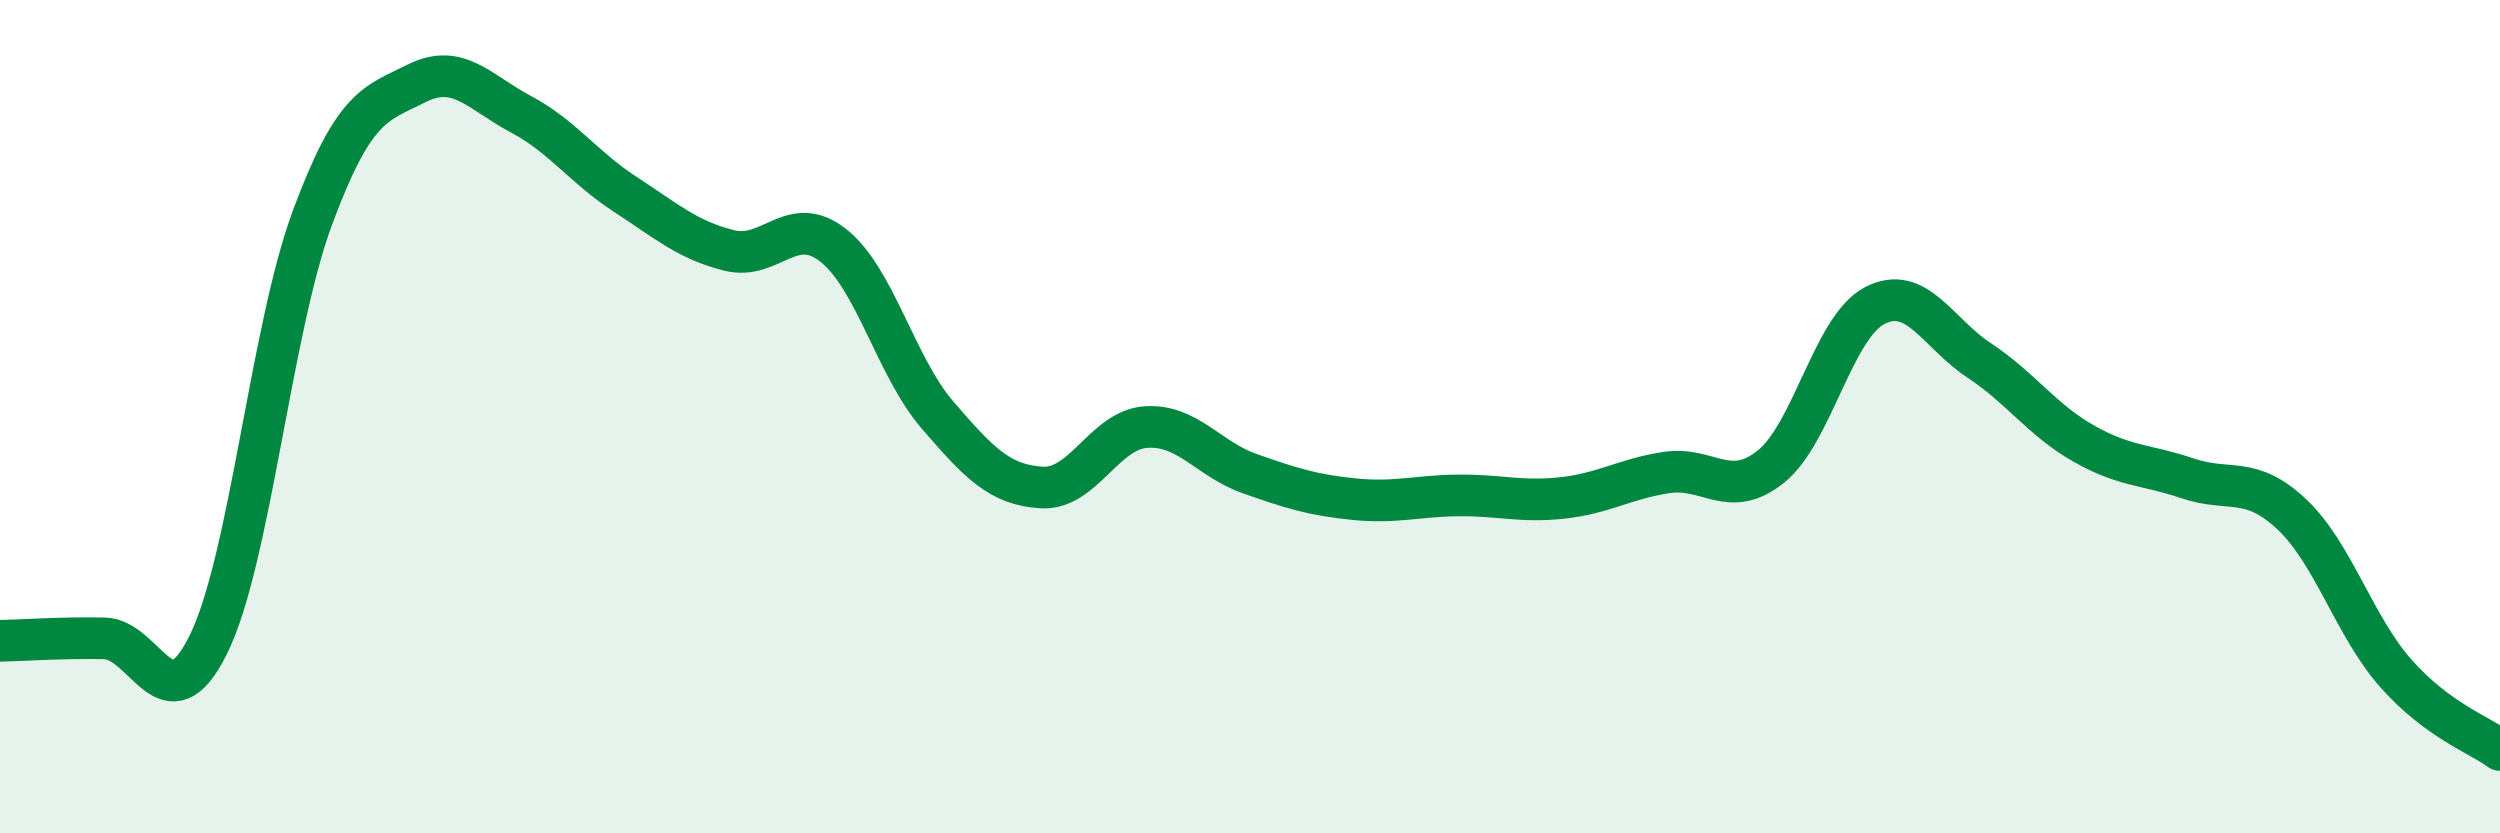
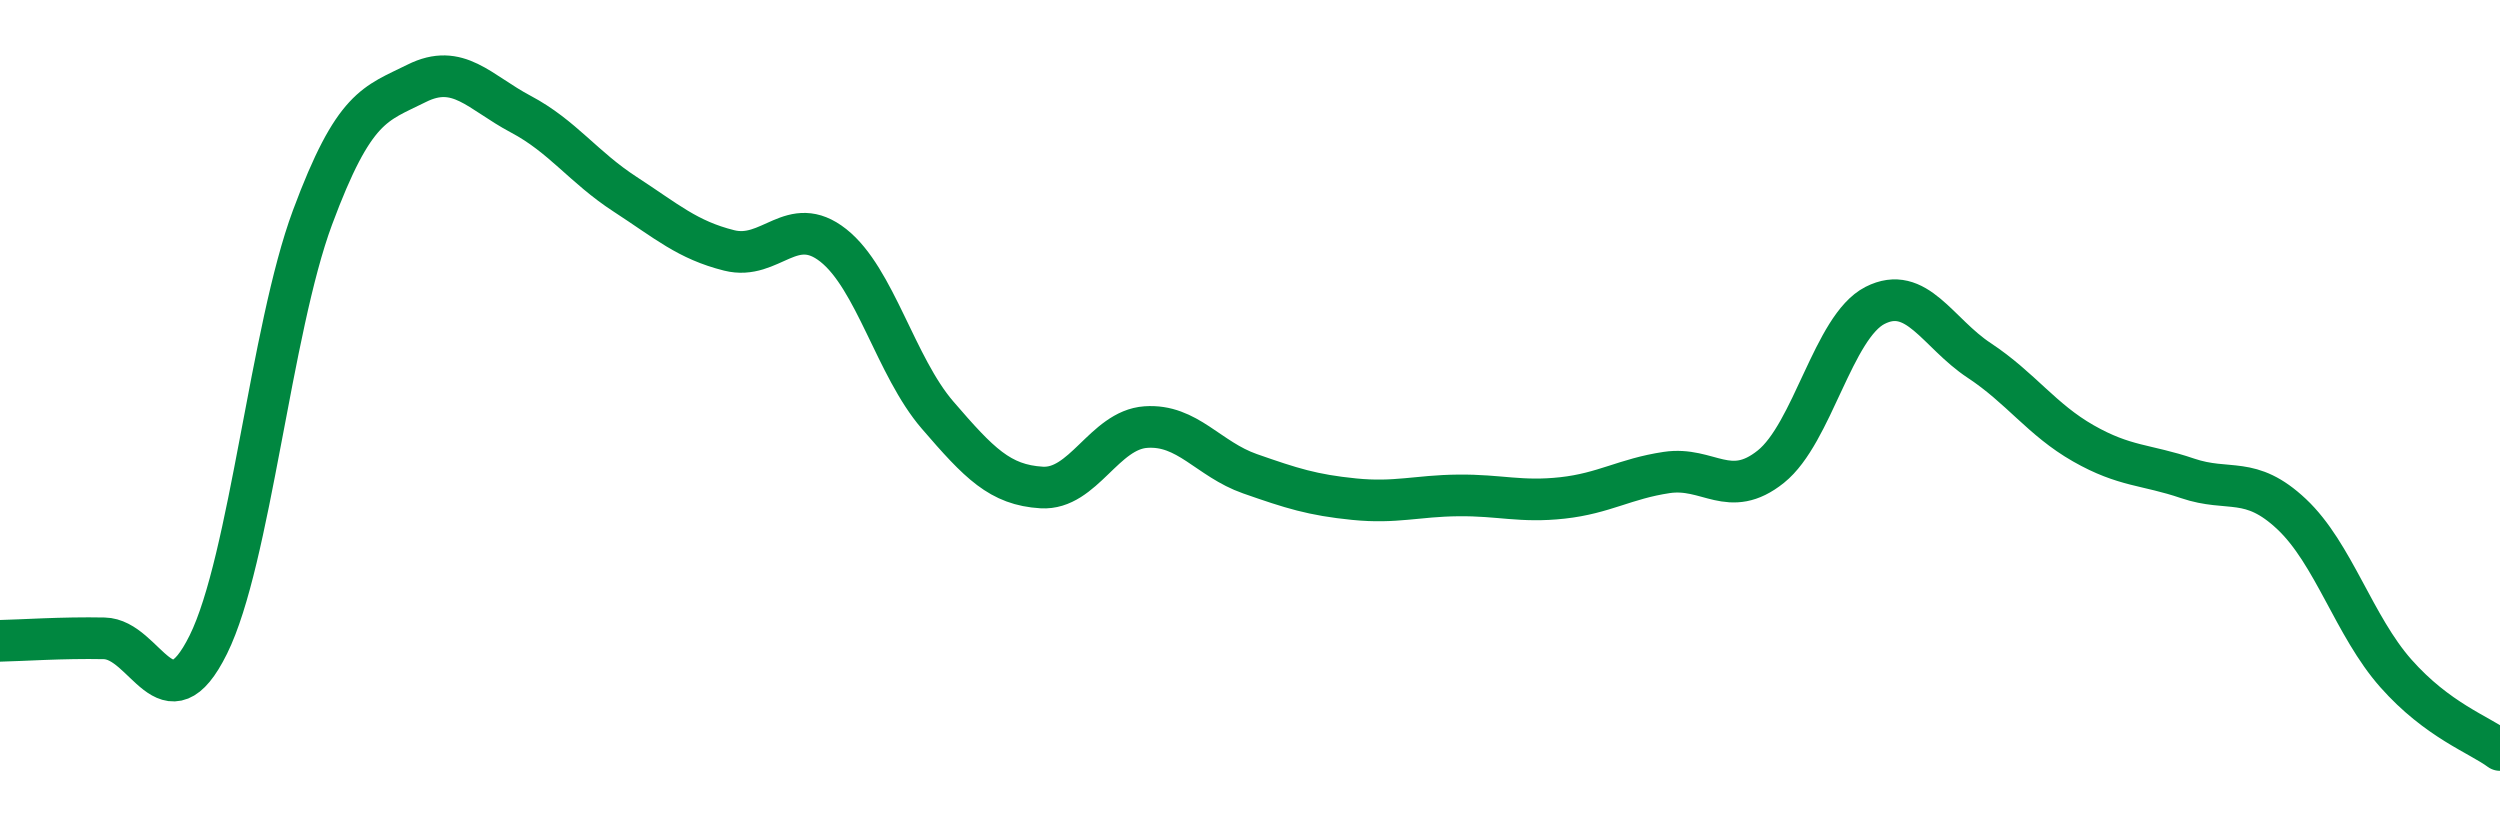
<svg xmlns="http://www.w3.org/2000/svg" width="60" height="20" viewBox="0 0 60 20">
-   <path d="M 0,15.38 C 0.5,15.37 1.5,15.3 2.5,15.32 C 3.5,15.34 4,17.49 5,15.47 C 6,13.45 6.5,7.91 7.5,5.22 C 8.5,2.53 9,2.5 10,2 C 11,1.5 11.5,2.21 12.5,2.74 C 13.5,3.27 14,4.01 15,4.66 C 16,5.31 16.5,5.76 17.5,6.01 C 18.5,6.26 19,5.1 20,5.89 C 21,6.68 21.5,8.8 22.5,9.96 C 23.5,11.12 24,11.64 25,11.7 C 26,11.76 26.5,10.32 27.5,10.25 C 28.5,10.18 29,11.02 30,11.37 C 31,11.72 31.5,11.88 32.5,11.98 C 33.5,12.08 34,11.9 35,11.89 C 36,11.88 36.5,12.06 37.5,11.95 C 38.5,11.84 39,11.49 40,11.34 C 41,11.19 41.5,12 42.5,11.2 C 43.5,10.4 44,7.84 45,7.33 C 46,6.82 46.5,7.99 47.5,8.65 C 48.5,9.31 49,10.07 50,10.64 C 51,11.21 51.5,11.14 52.5,11.48 C 53.5,11.82 54,11.4 55,12.34 C 56,13.28 56.5,15.03 57.5,16.16 C 58.5,17.29 59.5,17.63 60,18L60 20L0 20Z" fill="#008740" opacity="0.1" stroke-linecap="round" stroke-linejoin="round" />
  <path d="M 0,15.38 C 0.5,15.37 1.5,15.3 2.5,15.32 C 3.5,15.34 4,17.49 5,15.47 C 6,13.45 6.5,7.91 7.5,5.22 C 8.5,2.53 9,2.5 10,2 C 11,1.5 11.5,2.21 12.5,2.74 C 13.5,3.27 14,4.01 15,4.66 C 16,5.31 16.5,5.76 17.5,6.01 C 18.5,6.26 19,5.1 20,5.89 C 21,6.68 21.5,8.8 22.5,9.96 C 23.5,11.12 24,11.64 25,11.7 C 26,11.76 26.5,10.32 27.5,10.25 C 28.5,10.18 29,11.02 30,11.37 C 31,11.72 31.5,11.88 32.5,11.98 C 33.5,12.08 34,11.9 35,11.89 C 36,11.88 36.5,12.06 37.5,11.95 C 38.5,11.84 39,11.49 40,11.34 C 41,11.19 41.5,12 42.5,11.2 C 43.5,10.4 44,7.84 45,7.33 C 46,6.82 46.5,7.99 47.5,8.65 C 48.5,9.31 49,10.07 50,10.64 C 51,11.21 51.5,11.14 52.5,11.48 C 53.5,11.82 54,11.4 55,12.34 C 56,13.28 56.5,15.03 57.5,16.16 C 58.5,17.29 59.5,17.63 60,18" stroke="#008740" stroke-width="1" fill="none" stroke-linecap="round" stroke-linejoin="round" />
</svg>